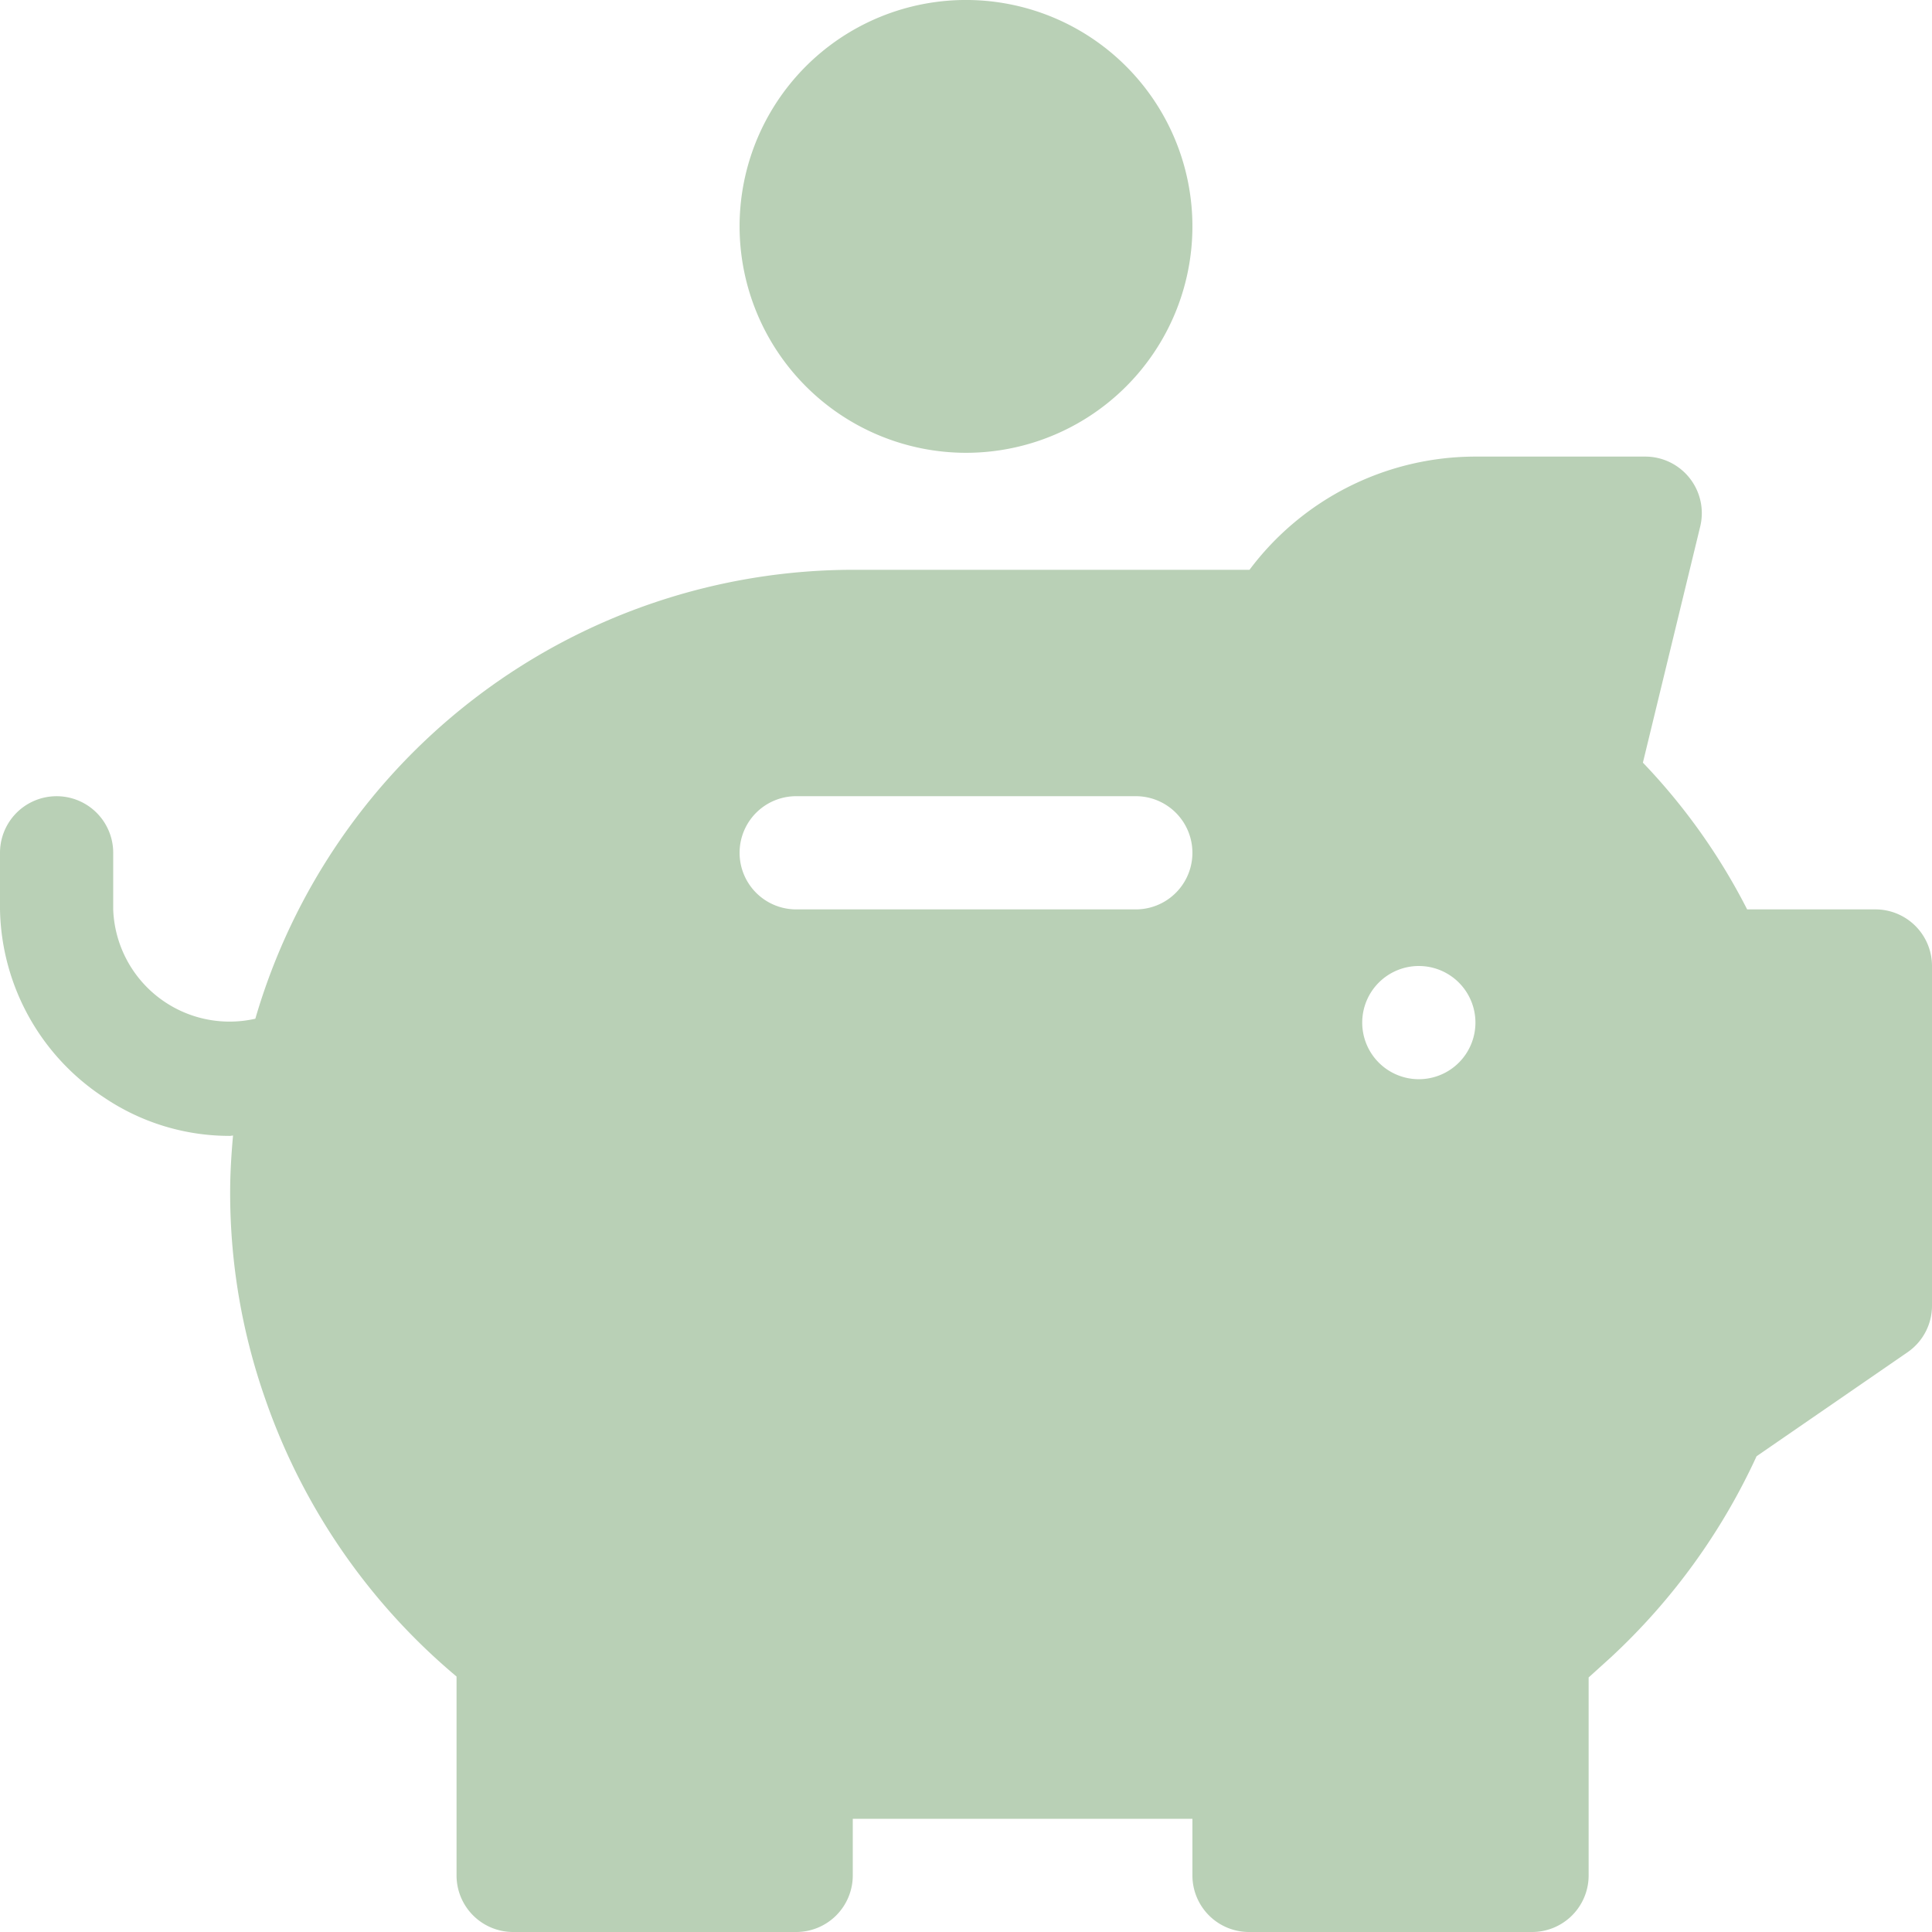
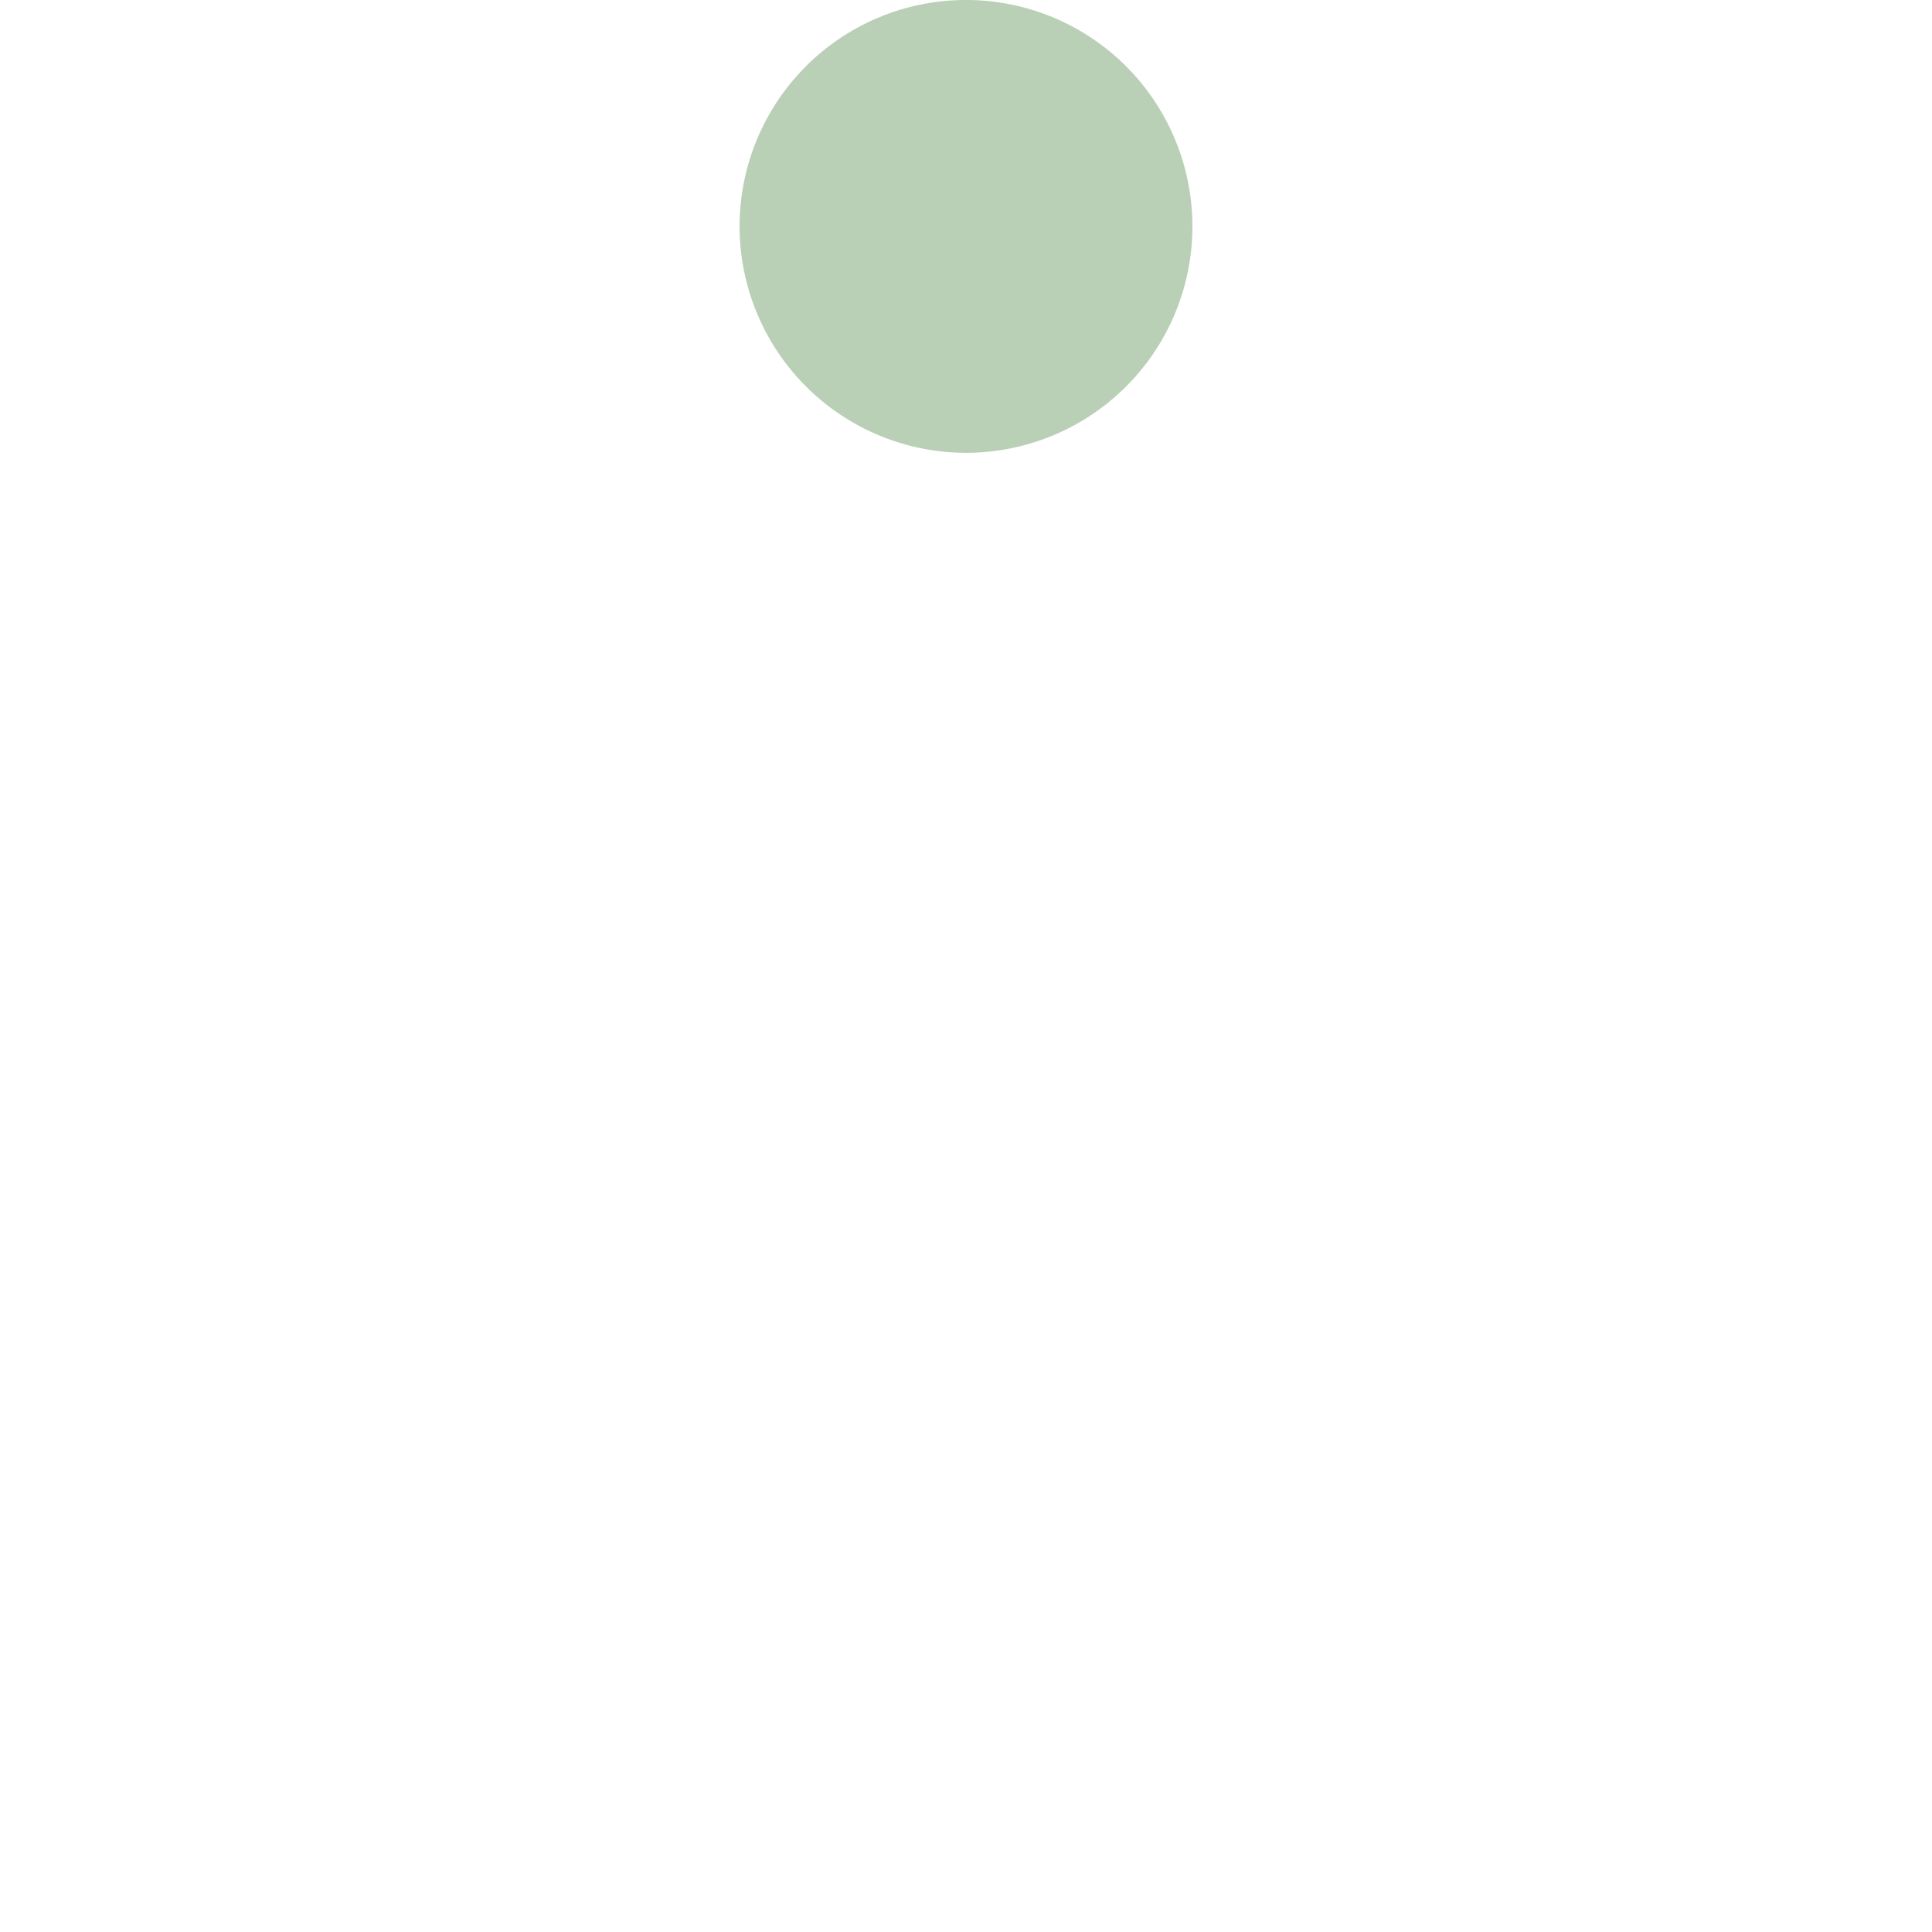
<svg xmlns="http://www.w3.org/2000/svg" id="piggy-bank_1333274" width="94" height="94" viewBox="0 0 94 94">
  <path id="Tracciato_29" data-name="Tracciato 29" d="M207.016,22.031A11.016,11.016,0,1,0,196,11.016,11.027,11.027,0,0,0,207.016,22.031Zm0,0" transform="translate(-160.016)" fill="#b9d0b6" />
-   <path id="Tracciato_30" data-name="Tracciato 30" d="M91.246,143.031h-6.24a30.025,30.025,0,0,0-5.072-7.14l2.788-11.486A2.753,2.753,0,0,0,80.047,121H71.785a13.739,13.739,0,0,0-10.991,5.508h-19.3A30.329,30.329,0,0,0,12.423,148.35a5.665,5.665,0,0,1-6.915-5.318v-2.754a2.754,2.754,0,0,0-5.508,0v2.754a11.178,11.178,0,0,0,5.07,9.155,10.908,10.908,0,0,0,6.112,1.864c.052,0,.1-.015.156-.016-.082.912-.14,1.833-.14,2.767a30.24,30.24,0,0,0,1.71,10.053,30.75,30.75,0,0,0,9.305,13.5v9.676a2.753,2.753,0,0,0,2.754,2.754h13.77a2.753,2.753,0,0,0,2.754-2.754v-2.754H58.016v2.754a2.753,2.753,0,0,0,2.754,2.754h13.77a2.753,2.753,0,0,0,2.754-2.754V180.4l1.087-.984a30.966,30.966,0,0,0,7.084-9.779l7.372-5.078A2.75,2.75,0,0,0,94,162.309V145.785A2.753,2.753,0,0,0,91.246,143.031Zm-35.984,0H38.738a2.754,2.754,0,0,1,0-5.508H55.262a2.754,2.754,0,0,1,0,5.508Zm13.77,8.262a2.754,2.754,0,1,1,2.754-2.754A2.754,2.754,0,0,1,69.031,151.293Zm0,0" transform="translate(0 -98.785)" fill="#b9d0b6" />
</svg>